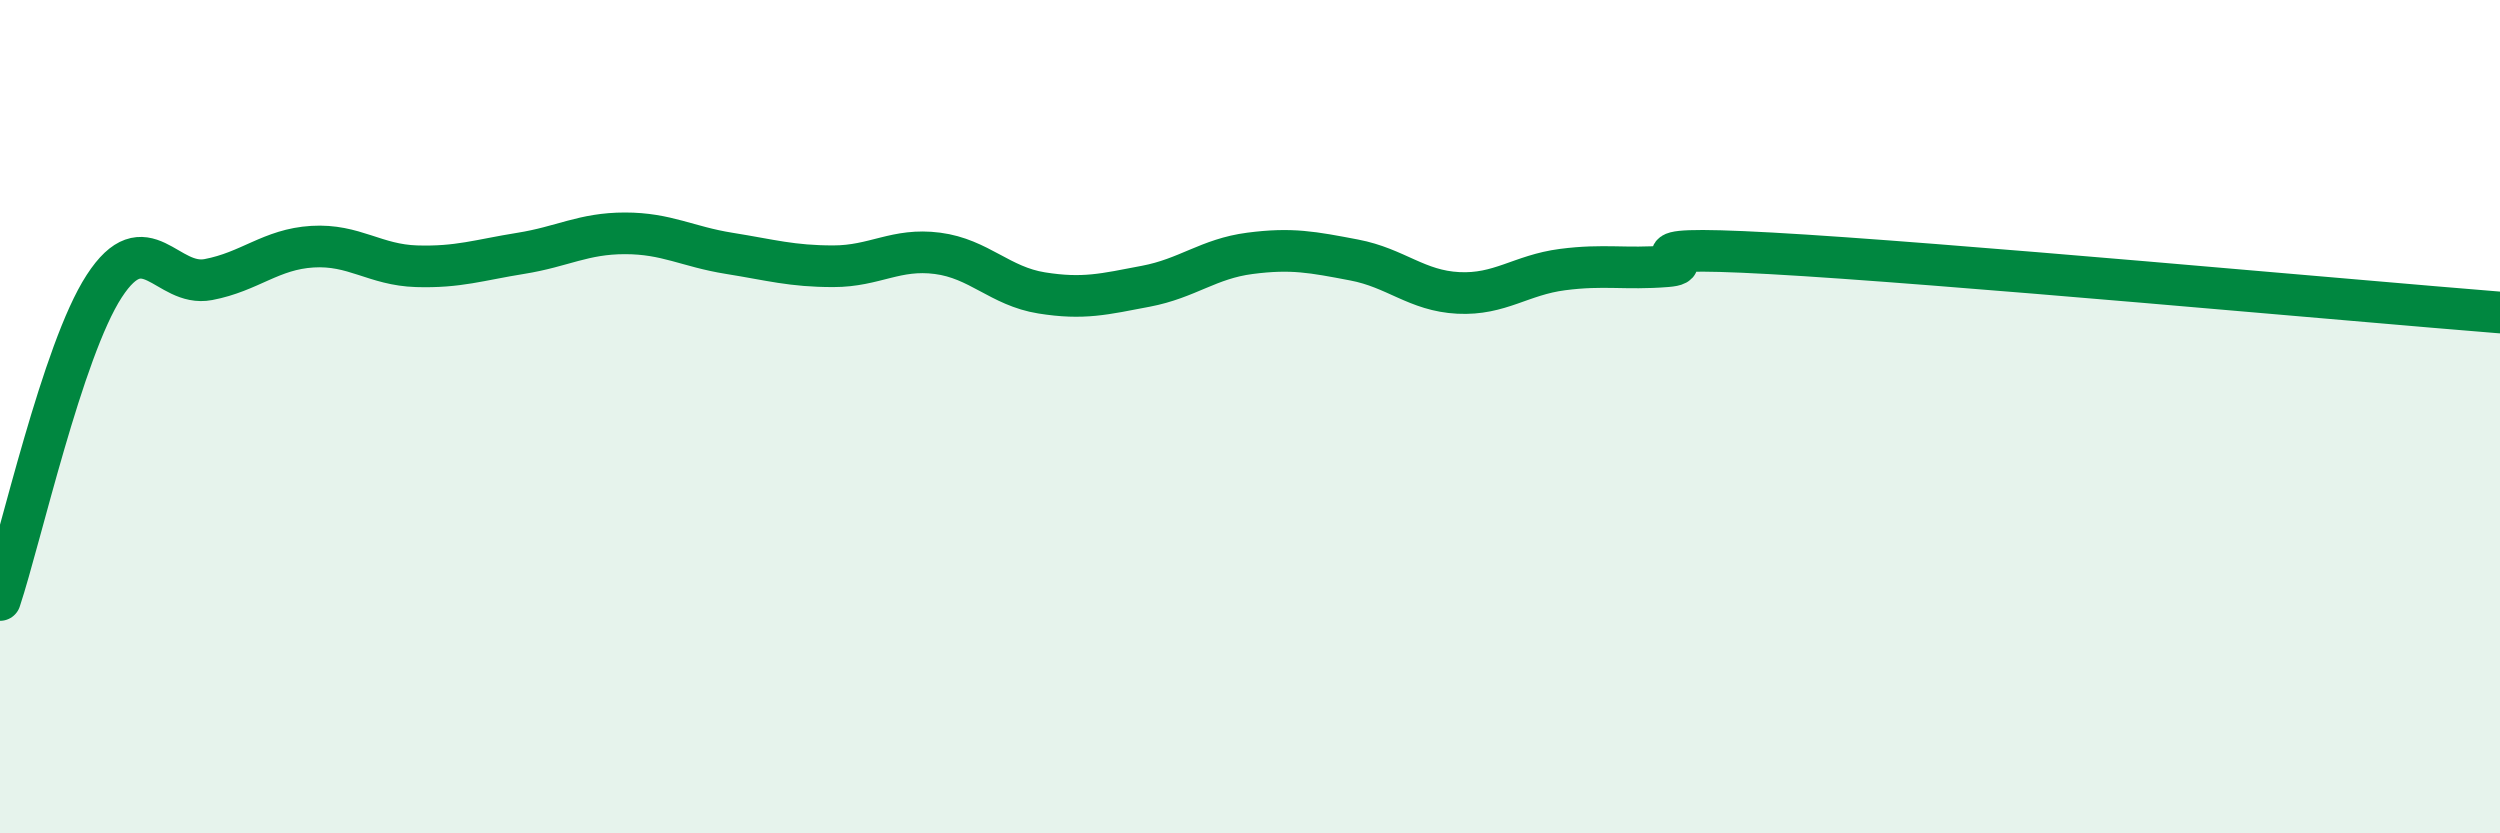
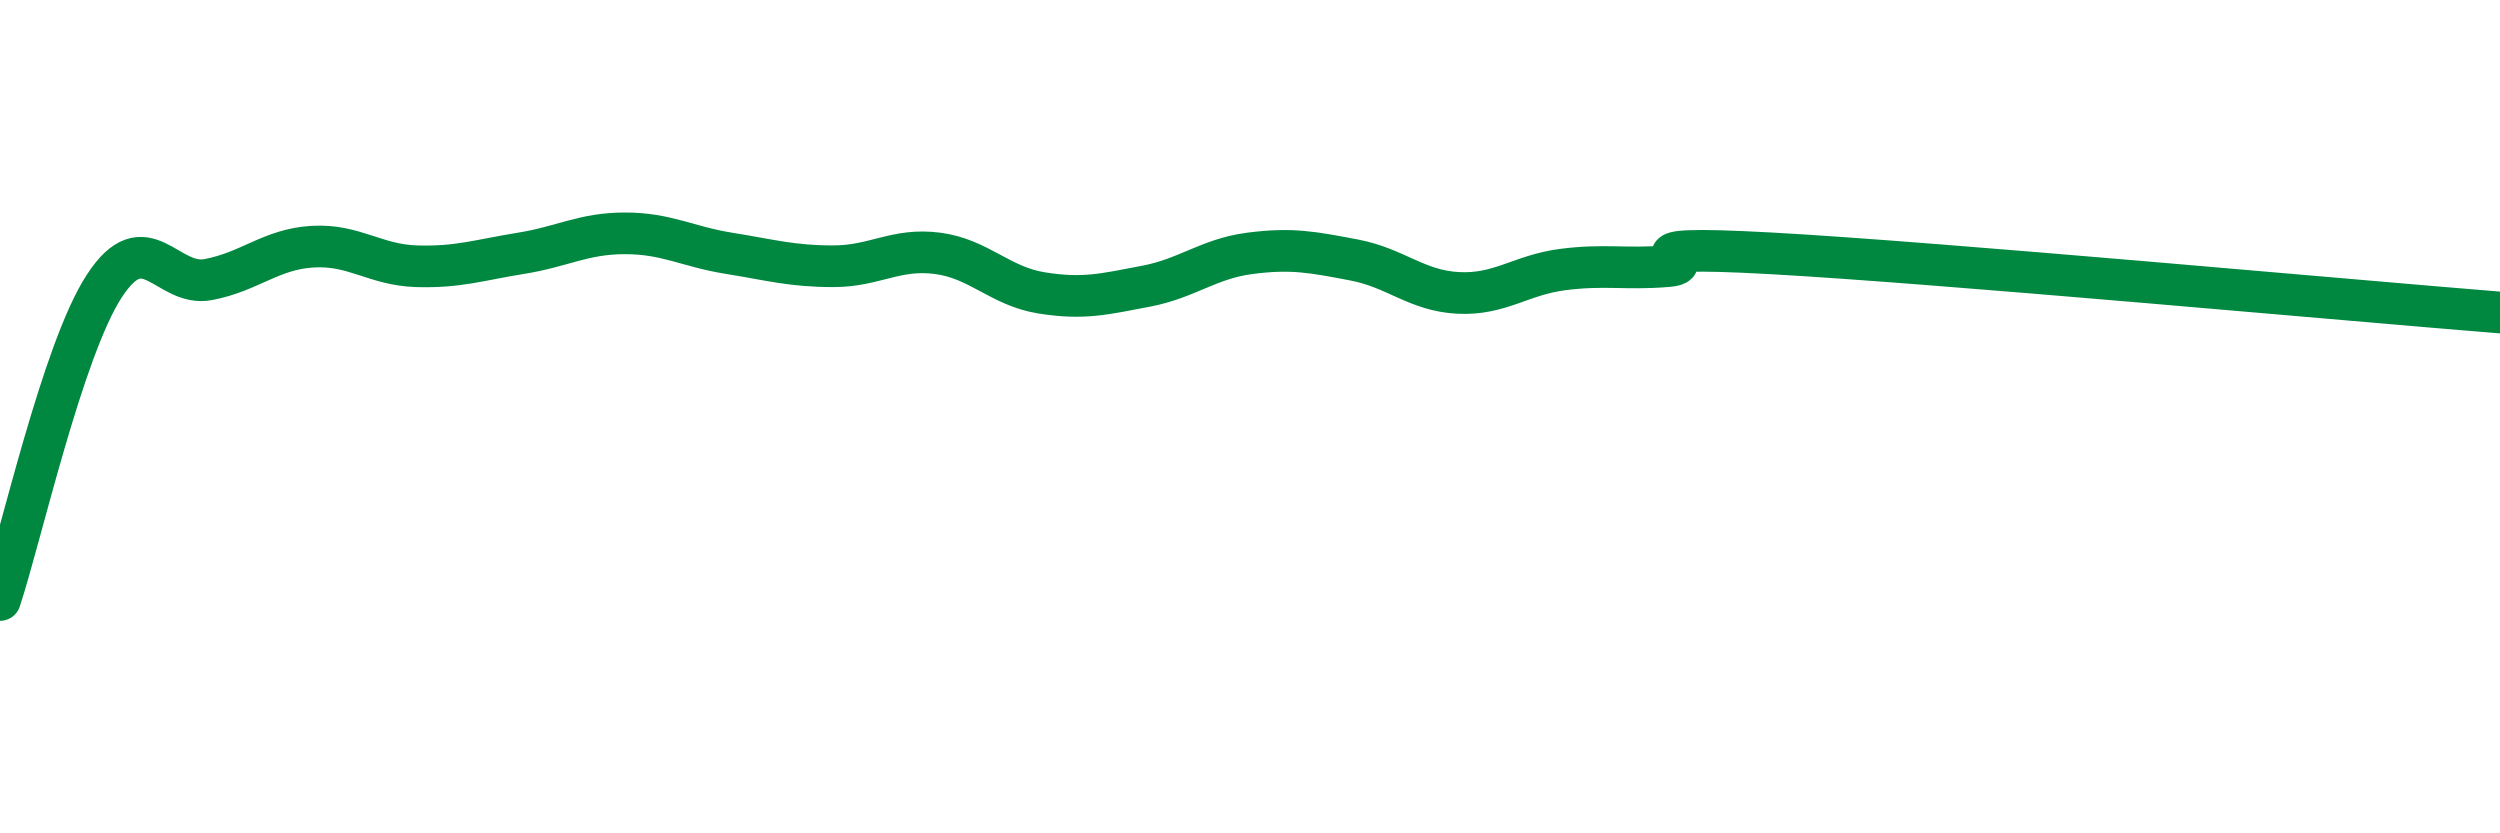
<svg xmlns="http://www.w3.org/2000/svg" width="60" height="20" viewBox="0 0 60 20">
-   <path d="M 0,14.4 C 0.5,12.89 1.5,8.41 2.5,6.87 C 3.5,5.33 4,6.9 5,6.71 C 6,6.52 6.5,5.98 7.5,5.92 C 8.5,5.86 9,6.36 10,6.39 C 11,6.42 11.5,6.24 12.5,6.08 C 13.5,5.92 14,5.6 15,5.6 C 16,5.6 16.5,5.92 17.5,6.08 C 18.5,6.24 19,6.39 20,6.39 C 21,6.39 21.5,5.95 22.5,6.08 C 23.5,6.21 24,6.87 25,7.03 C 26,7.19 26.5,7.06 27.5,6.87 C 28.5,6.68 29,6.21 30,6.08 C 31,5.95 31.5,6.05 32.5,6.24 C 33.5,6.43 34,6.98 35,7.03 C 36,7.08 36.5,6.6 37.5,6.47 C 38.5,6.34 39,6.47 40,6.39 C 41,6.31 38.5,5.86 42.5,6.08 C 46.5,6.3 56.5,7.22 60,7.5L60 20L0 20Z" fill="#008740" opacity="0.1" stroke-linecap="round" stroke-linejoin="round" />
  <path d="M 0,14.4 C 0.5,12.89 1.5,8.41 2.5,6.87 C 3.5,5.33 4,6.9 5,6.71 C 6,6.52 6.5,5.98 7.5,5.92 C 8.5,5.86 9,6.36 10,6.39 C 11,6.42 11.5,6.24 12.5,6.08 C 13.5,5.92 14,5.6 15,5.6 C 16,5.6 16.5,5.92 17.5,6.08 C 18.5,6.24 19,6.39 20,6.39 C 21,6.39 21.5,5.95 22.5,6.08 C 23.5,6.21 24,6.87 25,7.03 C 26,7.19 26.5,7.06 27.5,6.87 C 28.5,6.68 29,6.21 30,6.08 C 31,5.95 31.5,6.05 32.5,6.24 C 33.5,6.43 34,6.98 35,7.03 C 36,7.08 36.5,6.6 37.5,6.47 C 38.5,6.34 39,6.47 40,6.39 C 41,6.31 38.5,5.86 42.5,6.08 C 46.5,6.3 56.5,7.22 60,7.5" stroke="#008740" stroke-width="1" fill="none" stroke-linecap="round" stroke-linejoin="round" />
</svg>